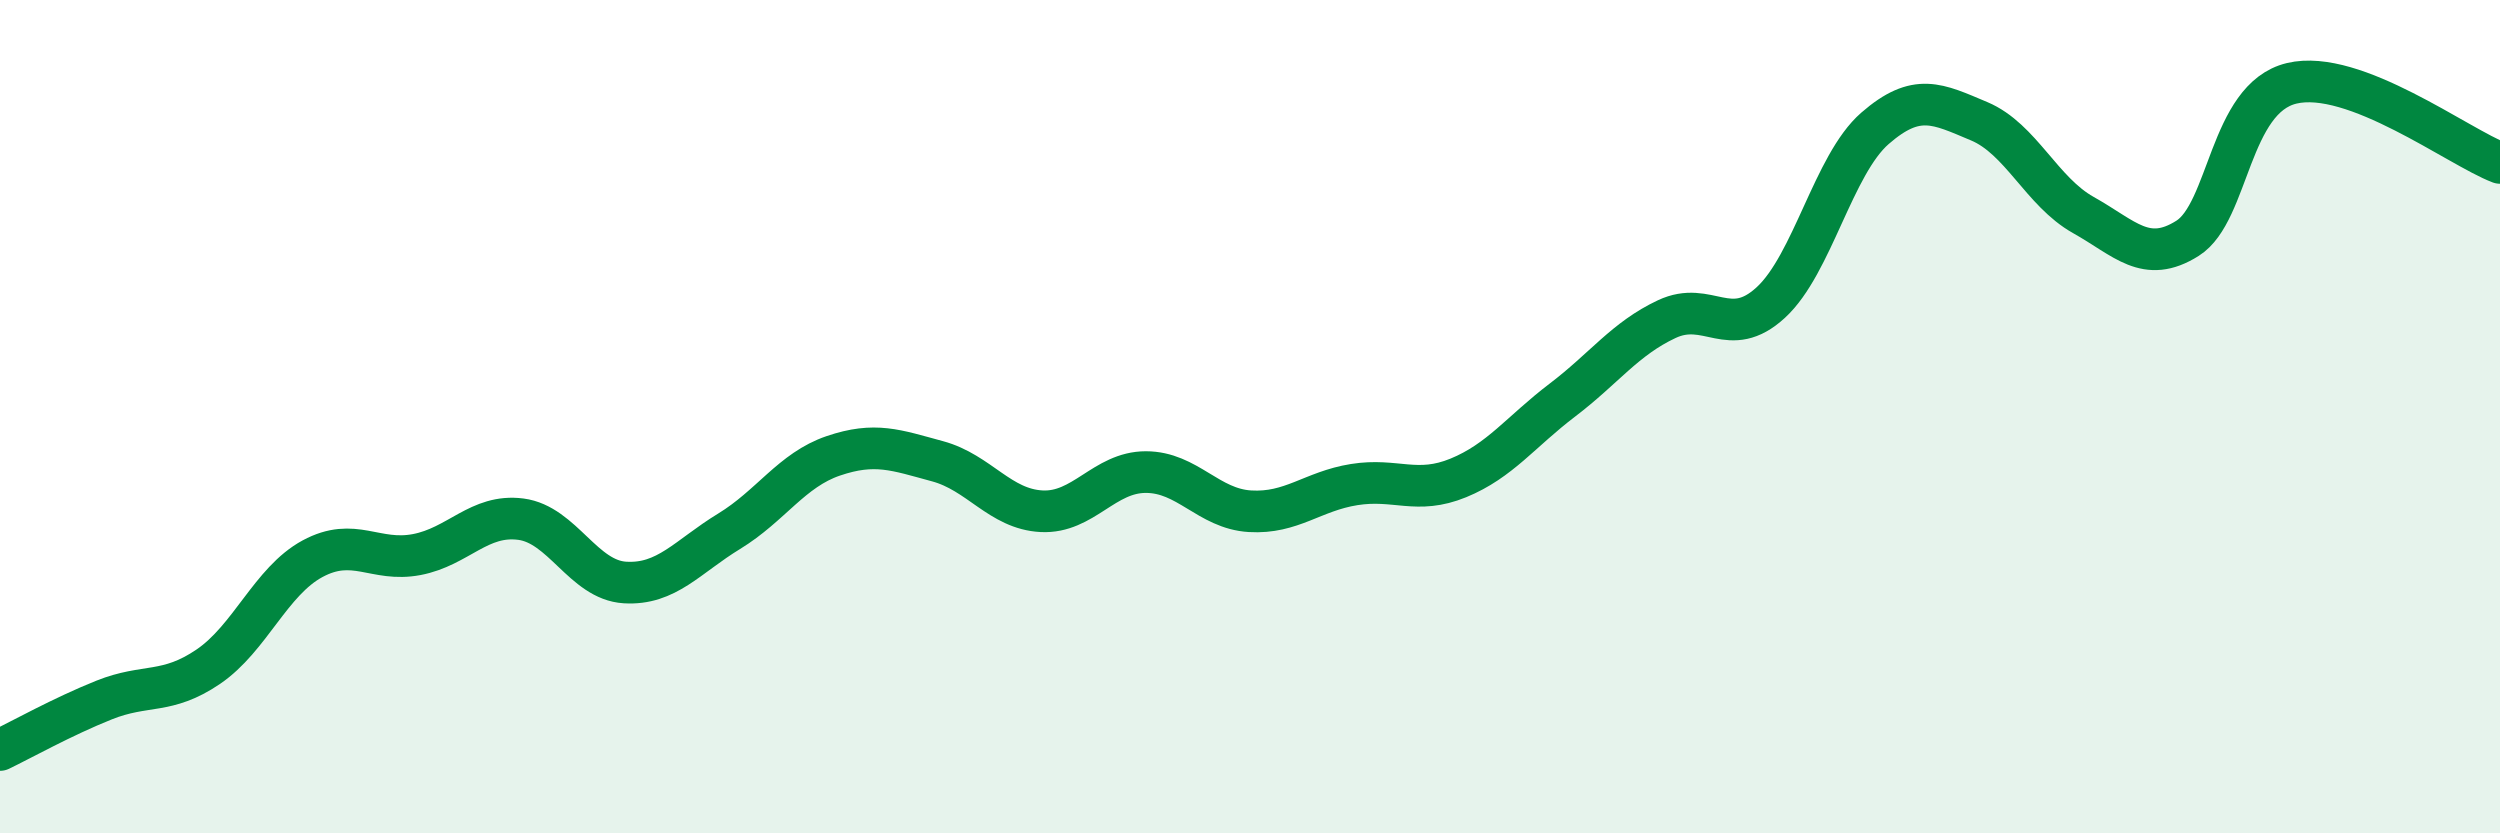
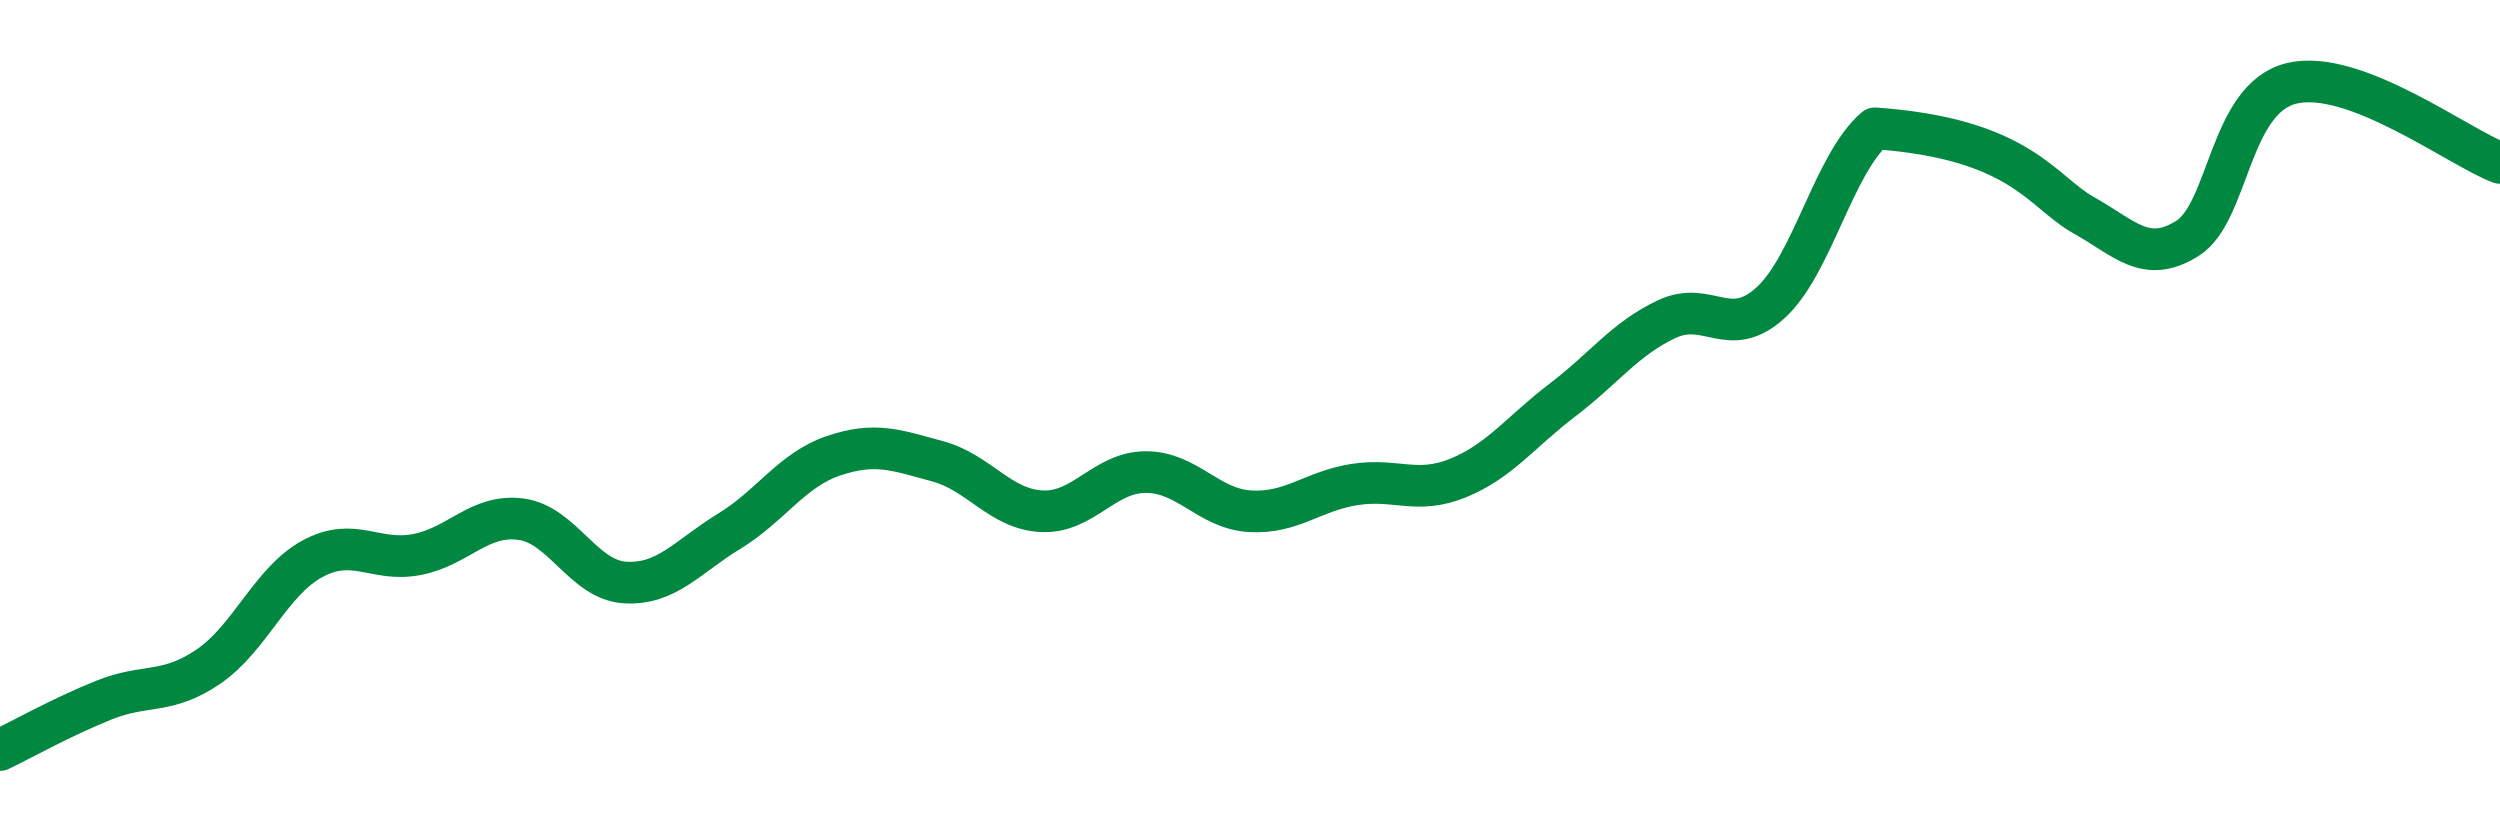
<svg xmlns="http://www.w3.org/2000/svg" width="60" height="20" viewBox="0 0 60 20">
-   <path d="M 0,18 C 0.5,17.76 1.5,17.2 2.5,16.8 C 3.5,16.4 4,16.68 5,16 C 6,15.32 6.5,13.95 7.5,13.41 C 8.5,12.87 9,13.5 10,13.31 C 11,13.12 11.5,12.33 12.5,12.46 C 13.5,12.59 14,13.92 15,13.98 C 16,14.04 16.5,13.36 17.5,12.75 C 18.5,12.14 19,11.28 20,10.94 C 21,10.6 21.5,10.8 22.5,11.07 C 23.5,11.34 24,12.22 25,12.27 C 26,12.32 26.5,11.33 27.5,11.33 C 28.5,11.33 29,12.21 30,12.27 C 31,12.33 31.5,11.79 32.5,11.63 C 33.5,11.47 34,11.88 35,11.47 C 36,11.06 36.5,10.36 37.5,9.6 C 38.5,8.84 39,8.13 40,7.66 C 41,7.19 41.5,8.18 42.5,7.26 C 43.5,6.34 44,3.95 45,3.08 C 46,2.21 46.5,2.49 47.5,2.91 C 48.5,3.33 49,4.6 50,5.16 C 51,5.72 51.5,6.35 52.5,5.72 C 53.5,5.09 53.5,2.36 55,2 C 56.5,1.64 59,3.53 60,3.91L60 20L0 20Z" fill="#008740" opacity="0.1" stroke-linecap="round" stroke-linejoin="round" />
-   <path d="M 0,18 C 0.5,17.76 1.5,17.2 2.5,16.8 C 3.5,16.4 4,16.68 5,16 C 6,15.32 6.5,13.95 7.5,13.41 C 8.5,12.87 9,13.5 10,13.31 C 11,13.12 11.5,12.33 12.5,12.46 C 13.5,12.59 14,13.92 15,13.98 C 16,14.04 16.5,13.36 17.5,12.75 C 18.5,12.14 19,11.28 20,10.94 C 21,10.6 21.5,10.8 22.5,11.07 C 23.5,11.34 24,12.22 25,12.27 C 26,12.32 26.5,11.33 27.5,11.33 C 28.5,11.33 29,12.21 30,12.27 C 31,12.33 31.5,11.79 32.5,11.63 C 33.5,11.47 34,11.88 35,11.47 C 36,11.06 36.5,10.36 37.5,9.6 C 38.5,8.84 39,8.13 40,7.66 C 41,7.19 41.5,8.18 42.5,7.26 C 43.5,6.34 44,3.95 45,3.08 C 46,2.21 46.5,2.49 47.5,2.91 C 48.5,3.33 49,4.6 50,5.16 C 51,5.72 51.5,6.35 52.5,5.72 C 53.5,5.09 53.5,2.36 55,2 C 56.5,1.64 59,3.53 60,3.91" stroke="#008740" stroke-width="1" fill="none" stroke-linecap="round" stroke-linejoin="round" />
+   <path d="M 0,18 C 0.5,17.76 1.5,17.2 2.5,16.8 C 3.5,16.4 4,16.68 5,16 C 6,15.32 6.5,13.95 7.5,13.41 C 8.5,12.87 9,13.5 10,13.31 C 11,13.12 11.5,12.33 12.5,12.46 C 13.5,12.59 14,13.92 15,13.98 C 16,14.04 16.5,13.36 17.5,12.75 C 18.5,12.14 19,11.28 20,10.94 C 21,10.6 21.5,10.8 22.5,11.07 C 23.5,11.34 24,12.22 25,12.27 C 26,12.32 26.5,11.33 27.5,11.33 C 28.5,11.33 29,12.21 30,12.27 C 31,12.33 31.5,11.79 32.5,11.63 C 33.5,11.47 34,11.88 35,11.47 C 36,11.06 36.5,10.36 37.5,9.6 C 38.5,8.84 39,8.13 40,7.66 C 41,7.19 41.5,8.18 42.5,7.26 C 43.5,6.34 44,3.95 45,3.08 C 48.5,3.33 49,4.6 50,5.16 C 51,5.72 51.5,6.35 52.5,5.72 C 53.5,5.09 53.5,2.36 55,2 C 56.5,1.64 59,3.53 60,3.91" stroke="#008740" stroke-width="1" fill="none" stroke-linecap="round" stroke-linejoin="round" />
</svg>